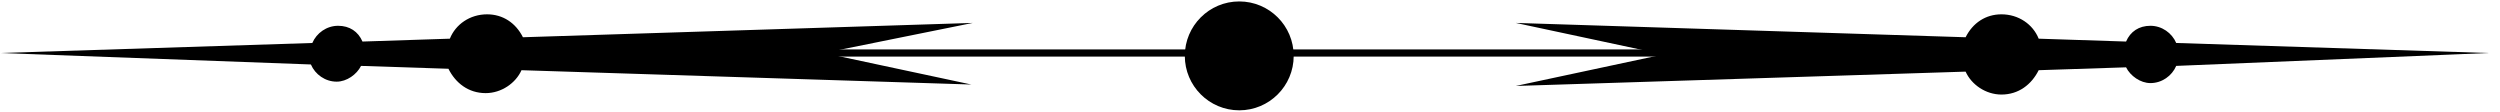
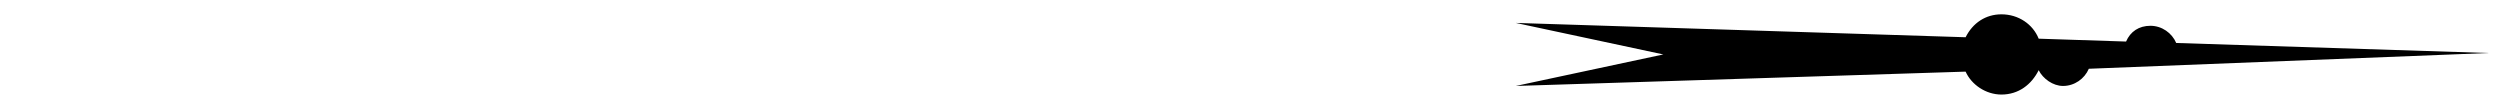
<svg xmlns="http://www.w3.org/2000/svg" version="1.1" id="Layer_1" x="0px" y="0px" viewBox="0 0 174.5 7.8" style="enable-background:new 0 0 174.5 7.8;" xml:space="preserve">
  <style type="text/css">
	.st0{fill:none;stroke:#000000;stroke-width:0.5;stroke-miterlimit:10;}
</style>
  <g>
-     <path d="M0,3.7L21.8,3c0.3-0.7,1-1.2,1.8-1.2c0.8,0,1.4,0.4,1.7,1.1l6.1-0.2c0.4-1,1.4-1.7,2.6-1.7c1.1,0,2,0.6,2.5,1.6l31.4-1   L57.5,3.7l10.3,2.2l-31.4-1c-0.4,0.9-1.4,1.6-2.5,1.6c-1.2,0-2.1-0.7-2.6-1.7l-6.1-0.2c-0.3,0.6-1,1.1-1.7,1.1   c-0.8,0-1.5-0.5-1.8-1.2L0,3.7z" />
-     <path d="M173.7,3.7L151.9,3c-0.3-0.7-1-1.2-1.8-1.2c-0.8,0-1.4,0.4-1.7,1.1l-6.1-0.2c-0.4-1-1.4-1.7-2.6-1.7c-1.1,0-2,0.6-2.5,1.6   l-31.4-1l10.3,2.2l-10.3,2.2l31.4-1c0.4,0.9,1.4,1.6,2.5,1.6c1.2,0,2.1-0.7,2.6-1.7l6.1-0.2c0.3,0.6,1,1.1,1.7,1.1   c0.8,0,1.5-0.5,1.8-1.2L173.7,3.7z" />
-     <line class="st0" x1="33.6" y1="3.7" x2="139.8" y2="3.7" />
-     <circle cx="86.5" cy="3.9" r="3.8" />
+     <path d="M173.7,3.7L151.9,3c-0.3-0.7-1-1.2-1.8-1.2c-0.8,0-1.4,0.4-1.7,1.1l-6.1-0.2c-0.4-1-1.4-1.7-2.6-1.7c-1.1,0-2,0.6-2.5,1.6   l-31.4-1l10.3,2.2l-10.3,2.2l31.4-1c0.4,0.9,1.4,1.6,2.5,1.6c1.2,0,2.1-0.7,2.6-1.7c0.3,0.6,1,1.1,1.7,1.1   c0.8,0,1.5-0.5,1.8-1.2L173.7,3.7z" />
  </g>
</svg>